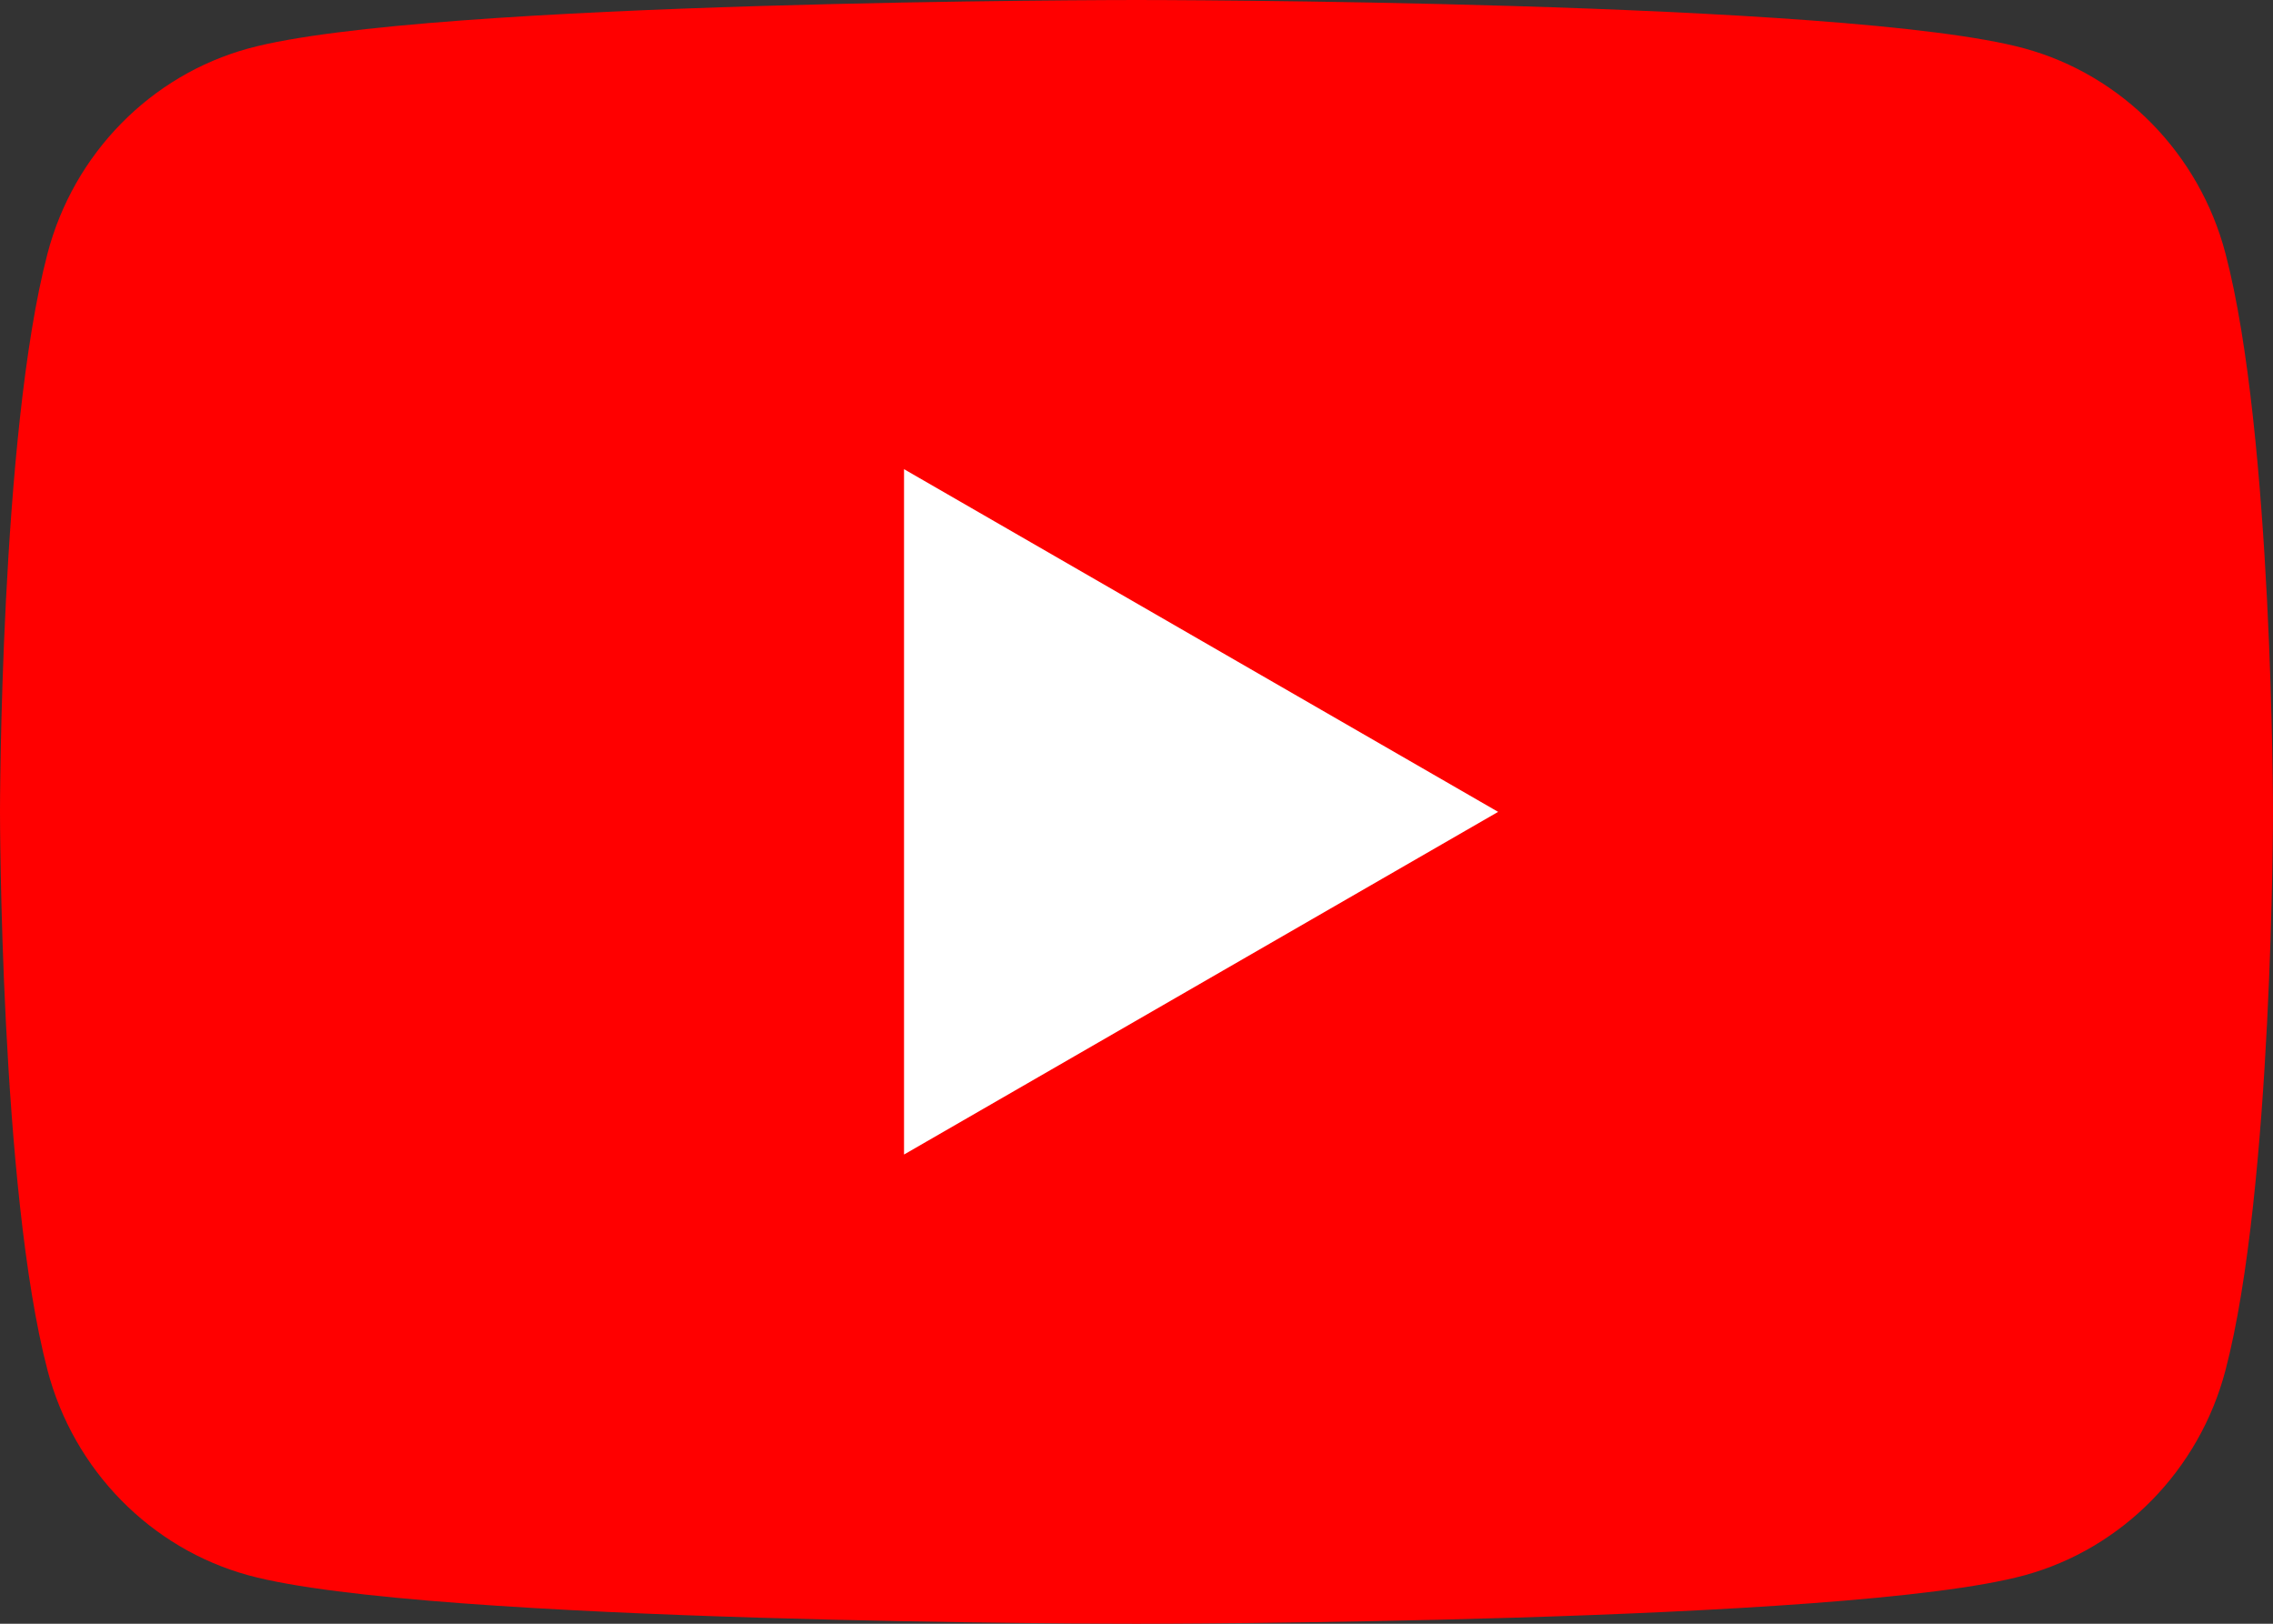
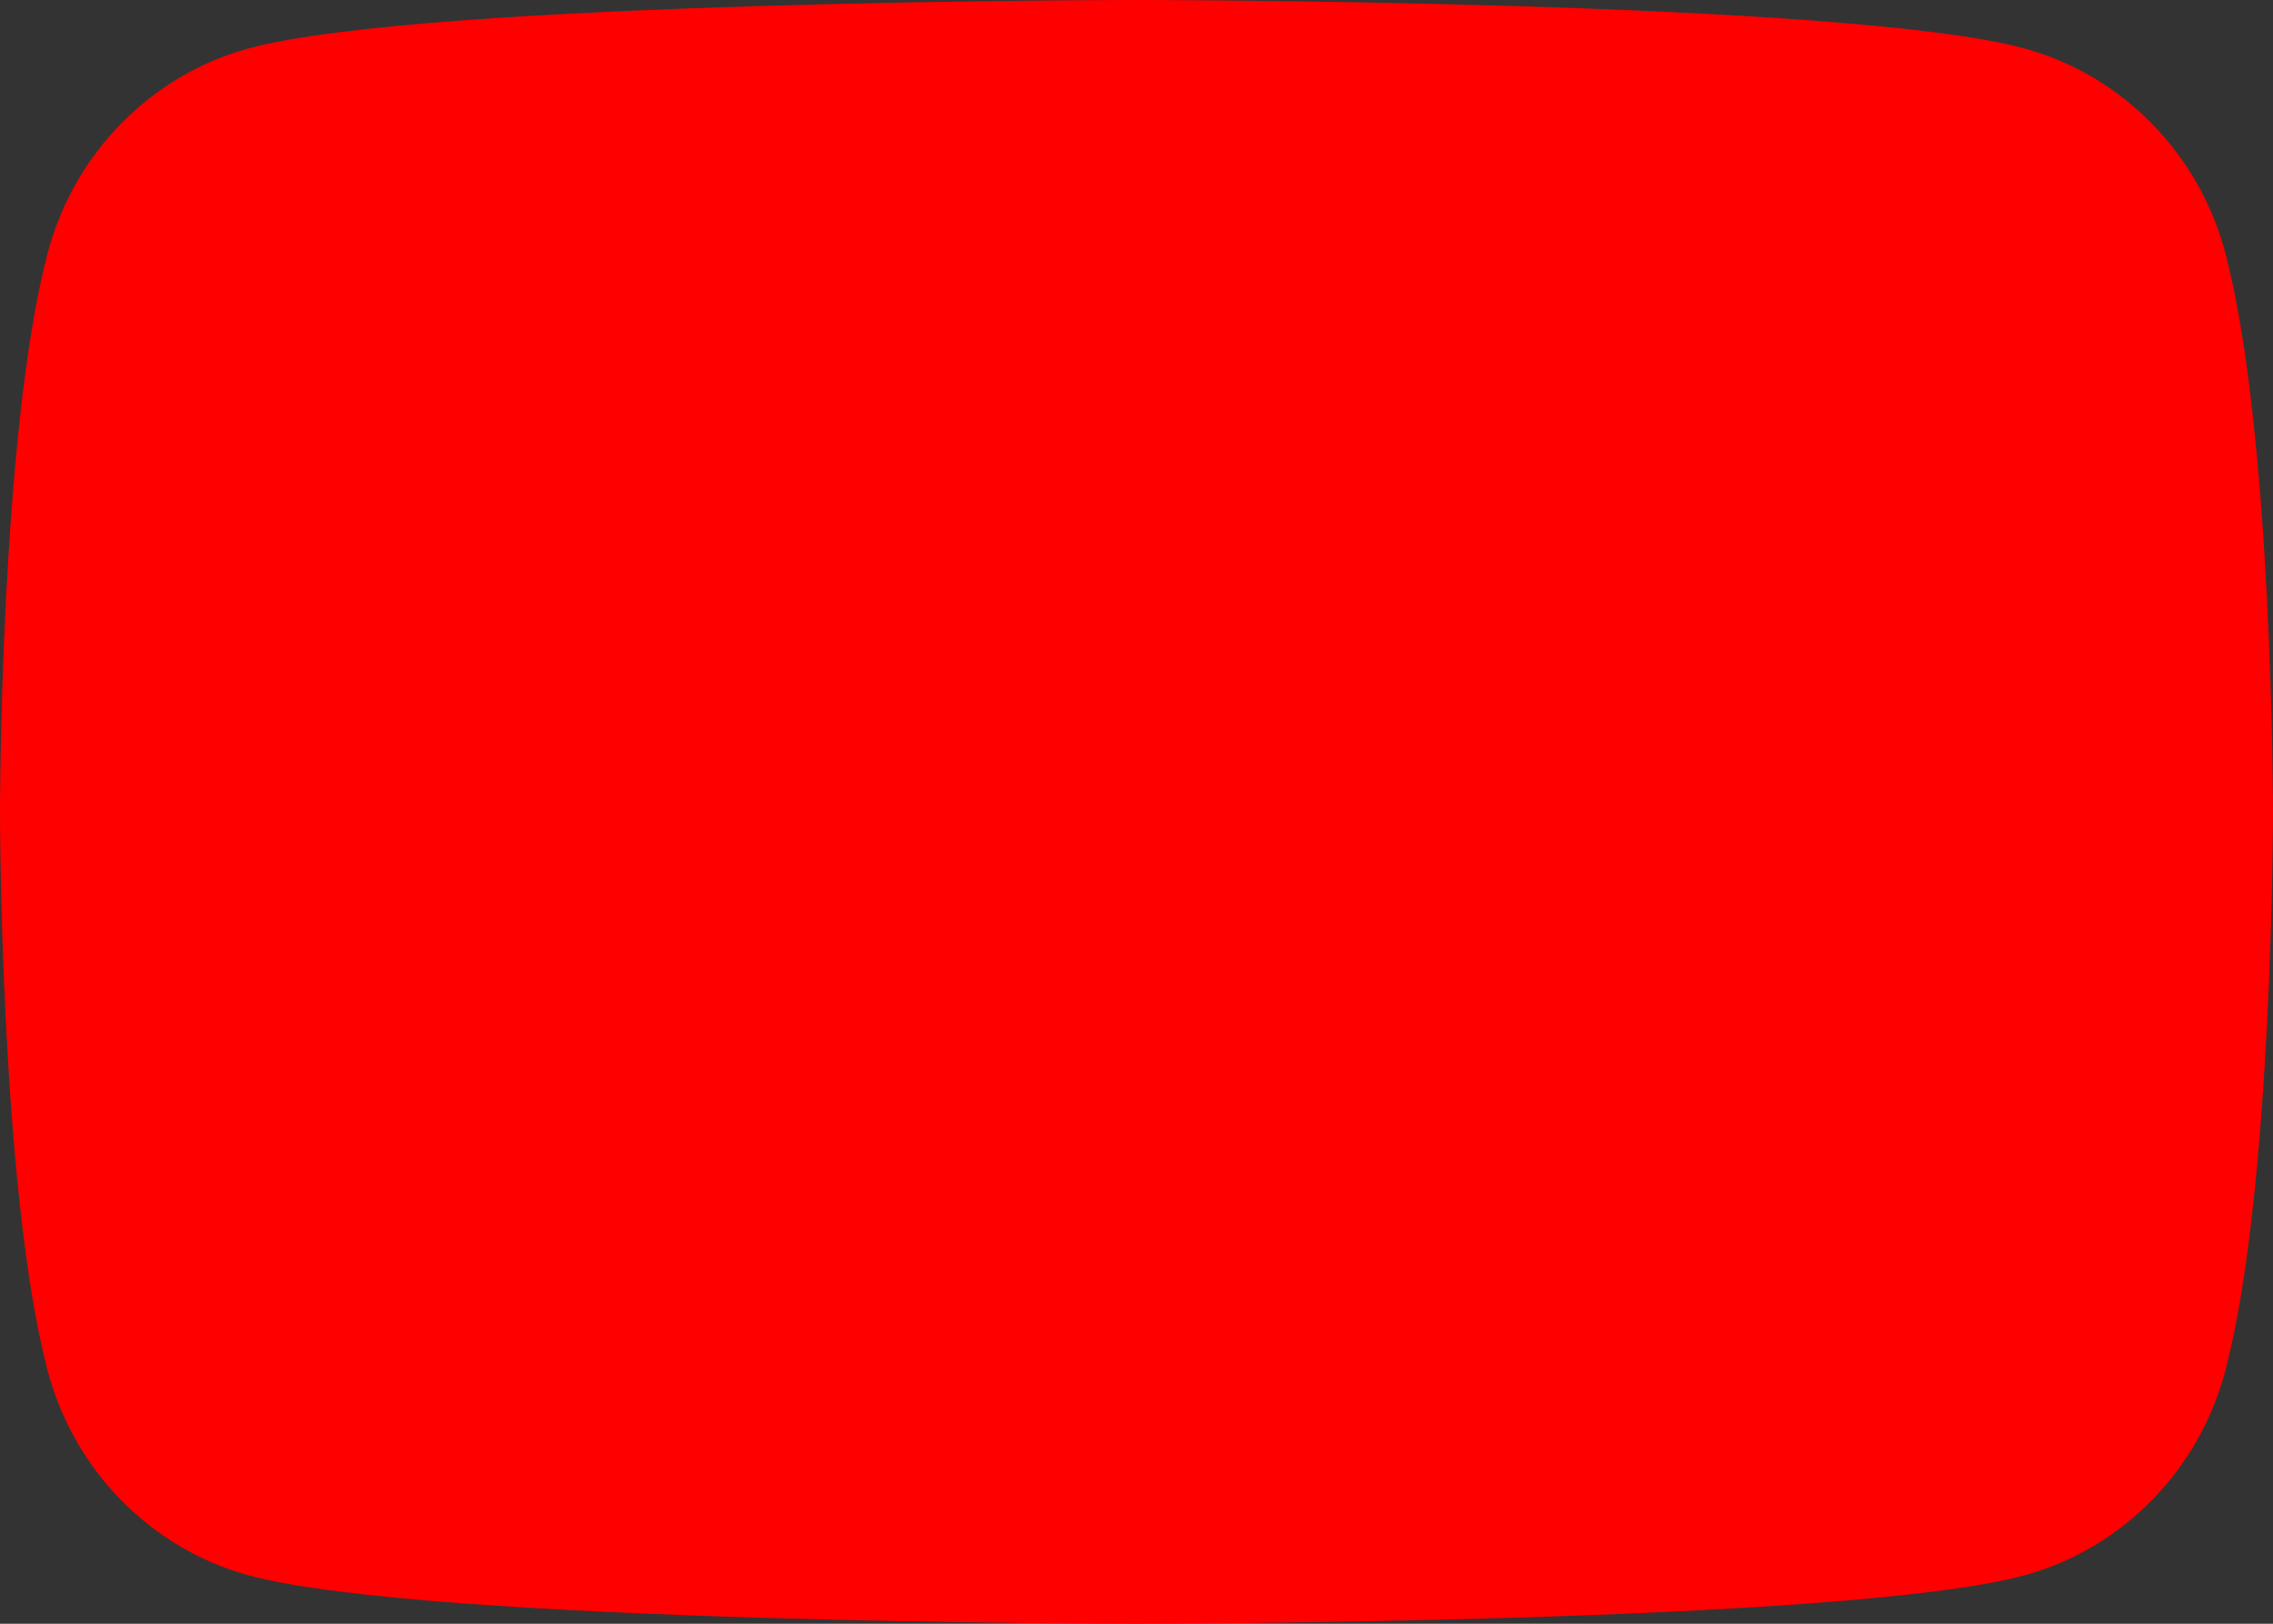
<svg xmlns="http://www.w3.org/2000/svg" width="84" height="60" viewBox="0 0 84 60" fill="none">
  <rect x="0" y="0" width="84" height="60" fill="#333333" stroke="none" />
  <path d="M82.244 9.368c-.965-3.687-3.814-6.59-7.427-7.578C68.27 0 42 0 42 0S15.73 0 9.183 1.79C5.57 2.777 2.72 5.68 1.756 9.368 0 16.055 0 30 0 30s0 13.945 1.756 20.632c.964 3.687 3.814 6.59 7.427 7.578C15.73 60 42 60 42 60s26.27 0 32.817-1.79c3.613-.987 6.463-3.89 7.427-7.578C84 43.945 84 30 84 30s0-13.945-1.756-20.632z" fill="red" />
-   <path d="M33.409 42.662V17.337L55.364 30 33.409 42.662z" fill="#fff" />
</svg>